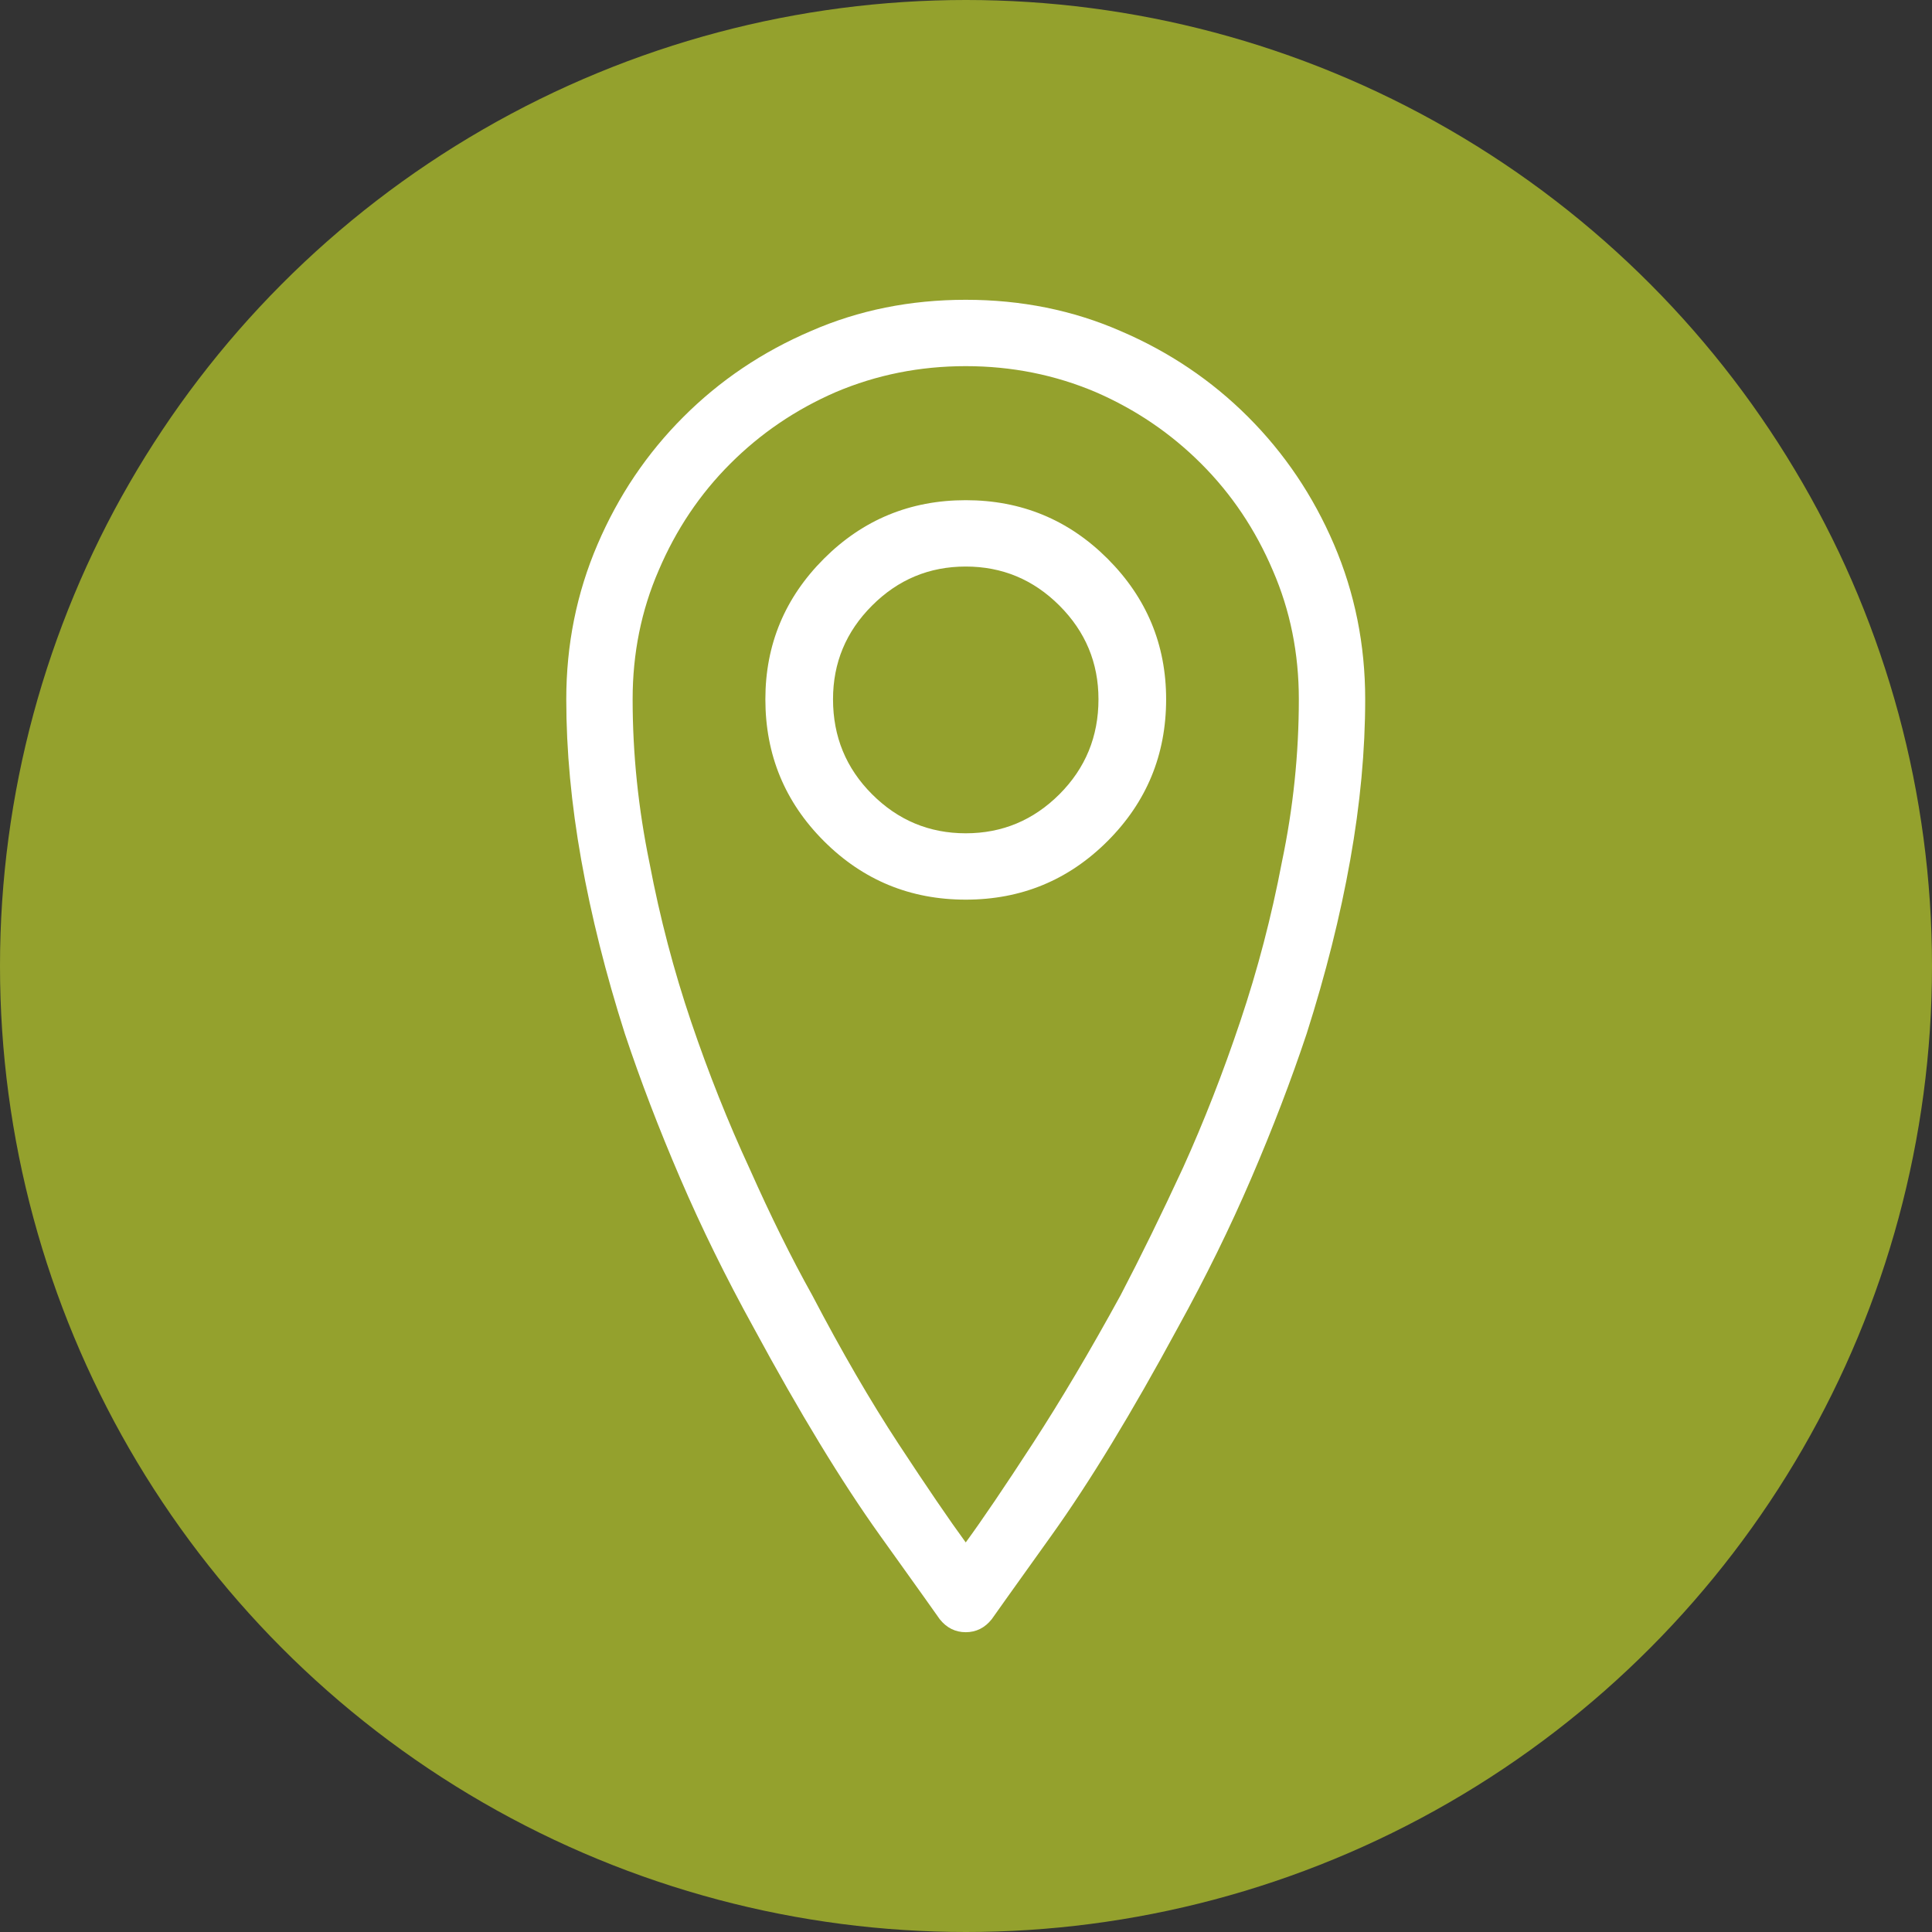
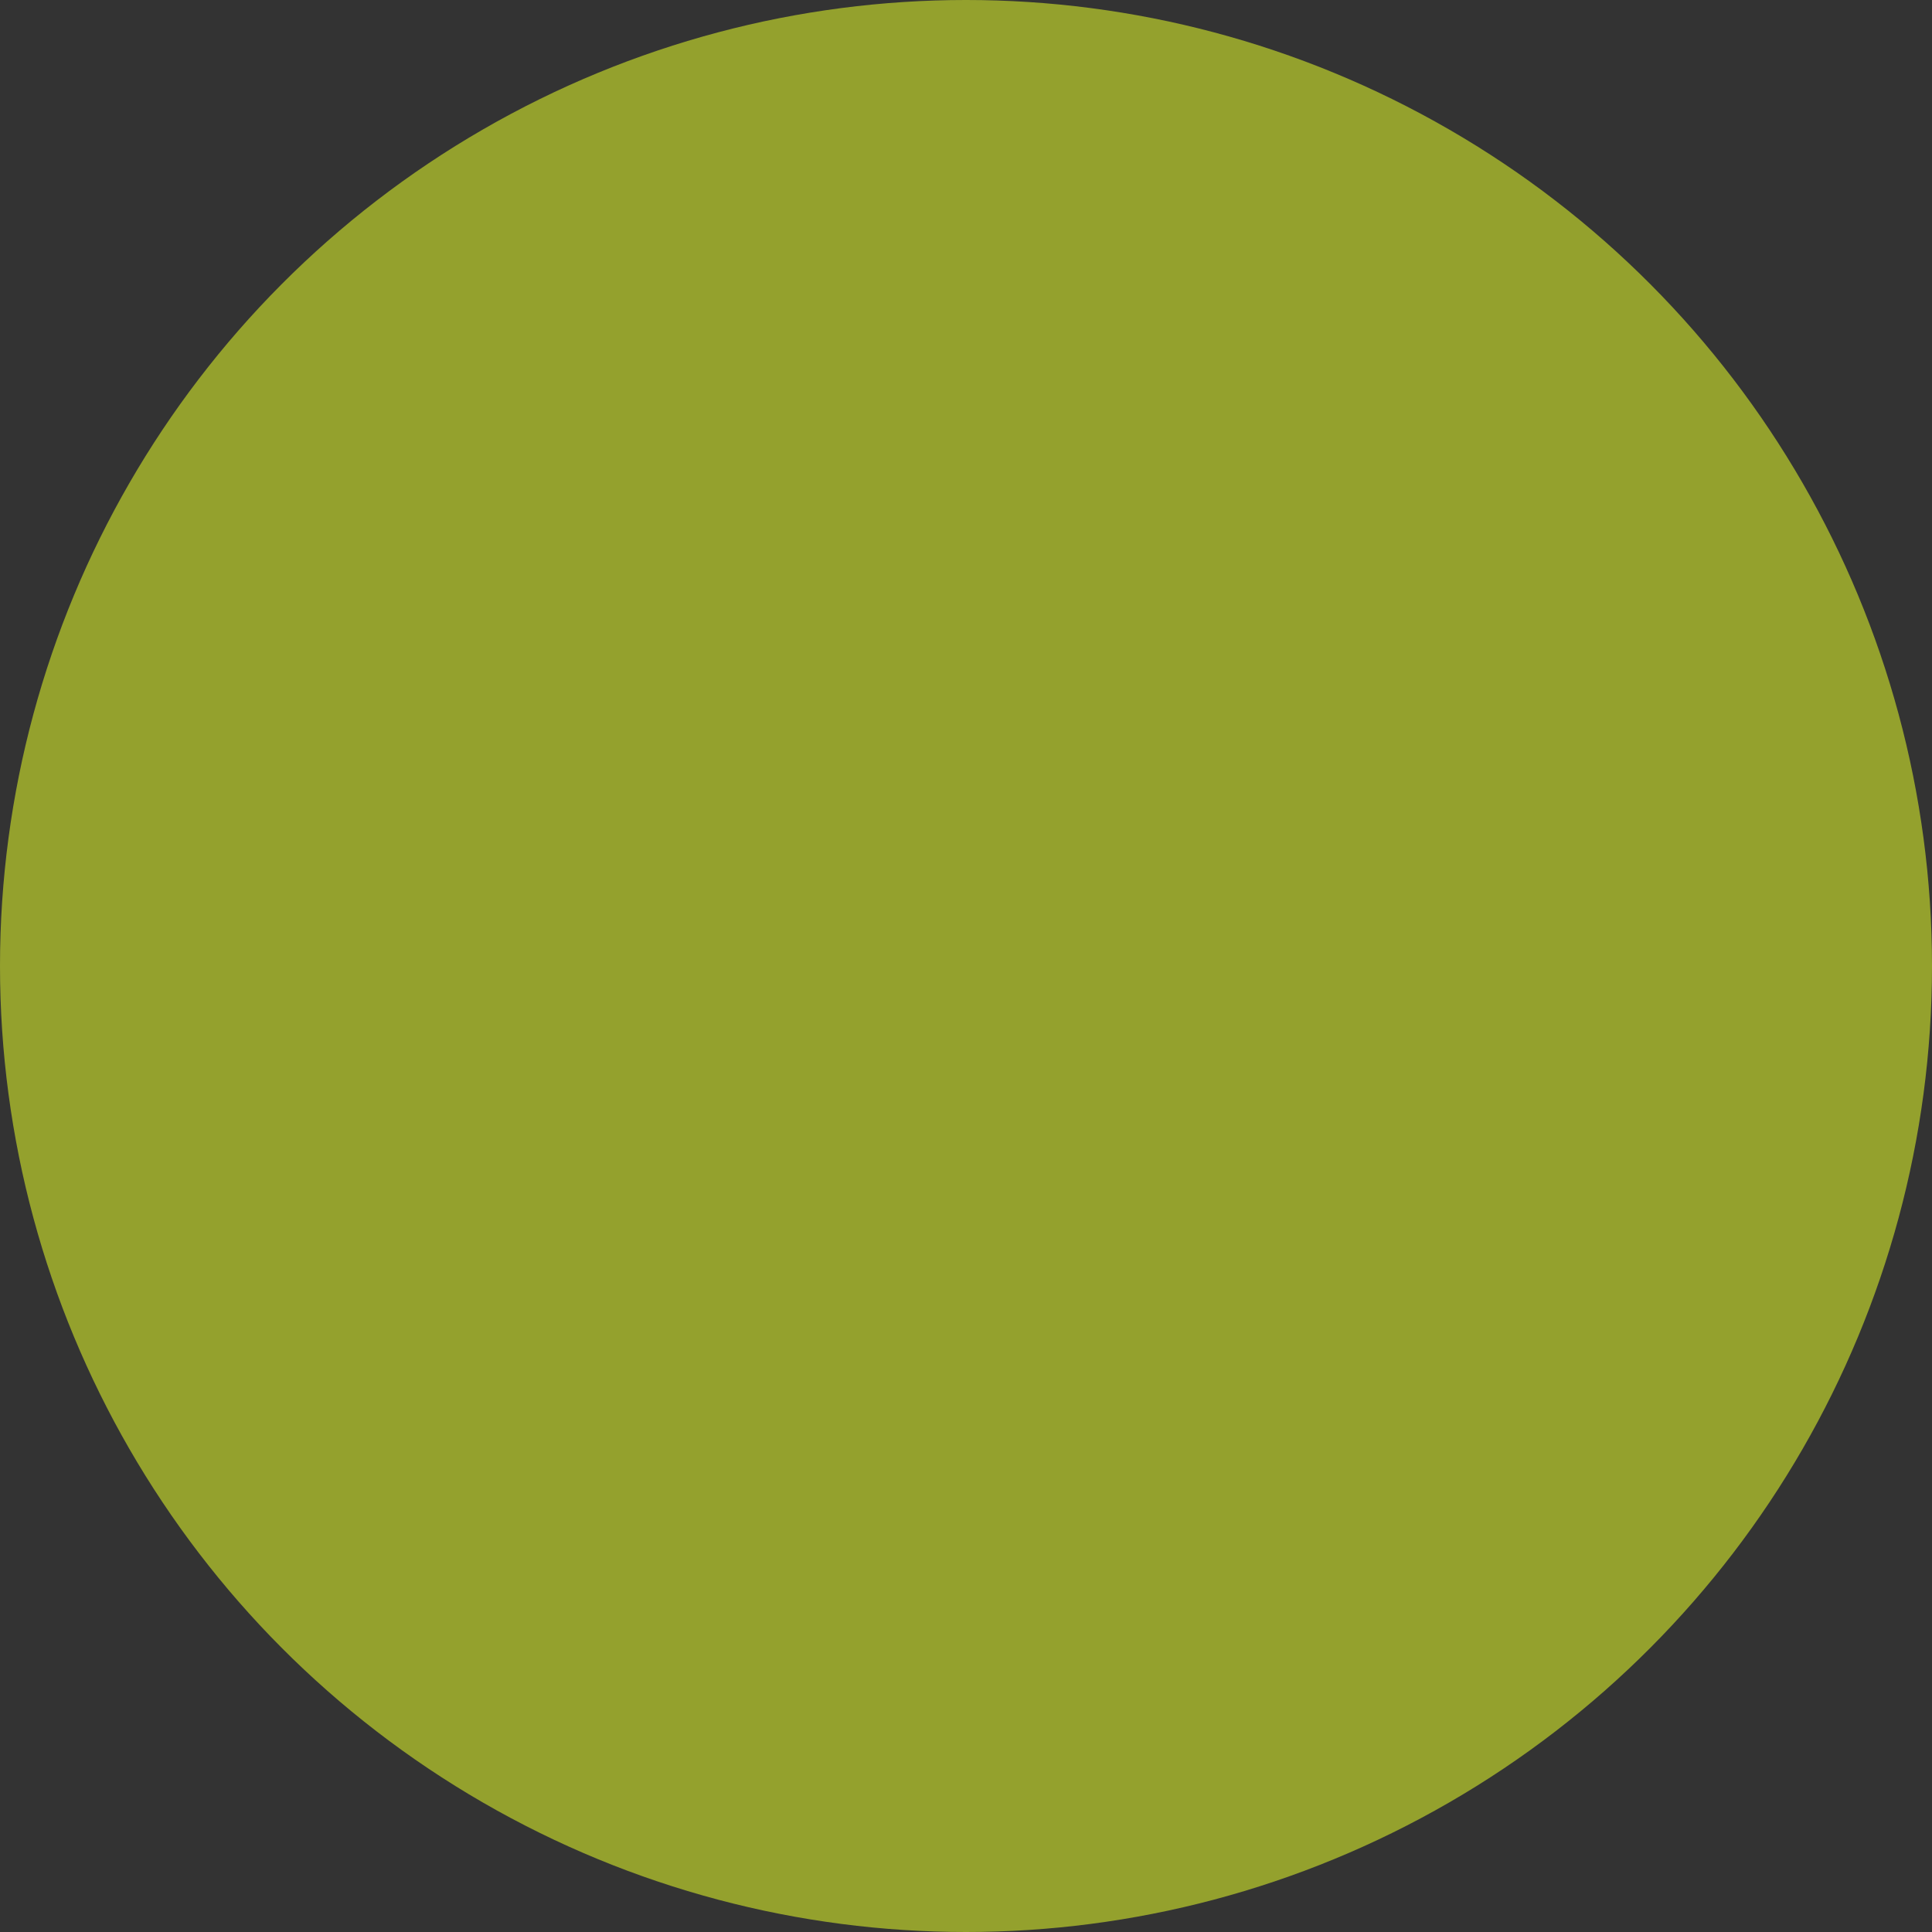
<svg xmlns="http://www.w3.org/2000/svg" width="58" height="58" viewBox="0 0 58 58" fill="none">
  <rect x="0" y="0" width="58" height="58" fill="#333333" stroke="none" />
  <circle cx="29" cy="29" r="29" fill="#94A12D" />
-   <path d="M28.992 49C28.836 49 28.693 48.967 28.562 48.902C28.432 48.837 28.315 48.74 28.211 48.609C28.159 48.531 27.56 47.691 26.414 46.09C25.268 44.488 24.005 42.411 22.625 39.859C21.792 38.349 21.056 36.852 20.418 35.367C19.78 33.883 19.227 32.438 18.758 31.031C18.185 29.234 17.749 27.496 17.449 25.816C17.15 24.137 17 22.529 17 20.992C17 19.352 17.312 17.802 17.938 16.344C18.562 14.885 19.422 13.609 20.516 12.516C21.609 11.422 22.885 10.562 24.344 9.938C25.776 9.312 27.326 9 28.992 9C30.659 9 32.208 9.312 33.641 9.938C35.099 10.562 36.375 11.422 37.469 12.516C38.562 13.609 39.422 14.885 40.047 16.344C40.672 17.802 40.984 19.352 40.984 20.992C40.984 22.529 40.835 24.137 40.535 25.816C40.236 27.496 39.8 29.234 39.227 31.031C38.758 32.438 38.204 33.883 37.566 35.367C36.928 36.852 36.193 38.349 35.359 39.859C33.979 42.411 32.716 44.488 31.57 46.09C30.424 47.691 29.826 48.531 29.773 48.609C29.669 48.74 29.552 48.837 29.422 48.902C29.292 48.967 29.148 49 28.992 49ZM28.992 10.992C27.612 10.992 26.31 11.253 25.086 11.773C23.888 12.294 22.833 13.01 21.922 13.922C21.01 14.833 20.294 15.901 19.773 17.125C19.253 18.323 18.992 19.612 18.992 20.992C18.992 22.633 19.162 24.273 19.5 25.914C19.812 27.555 20.229 29.143 20.75 30.68C21.271 32.216 21.857 33.688 22.508 35.094C23.133 36.5 23.758 37.763 24.383 38.883C25.268 40.575 26.134 42.066 26.98 43.355C27.827 44.645 28.497 45.628 28.992 46.305C29.487 45.628 30.158 44.638 31.004 43.336C31.85 42.034 32.729 40.55 33.641 38.883C34.24 37.737 34.865 36.461 35.516 35.055C36.141 33.675 36.714 32.21 37.234 30.66C37.755 29.111 38.172 27.516 38.484 25.875C38.823 24.26 38.992 22.633 38.992 20.992C38.992 19.612 38.732 18.323 38.211 17.125C37.69 15.901 36.974 14.833 36.062 13.922C35.151 13.01 34.096 12.294 32.898 11.773C31.674 11.253 30.372 10.992 28.992 10.992ZM28.992 27.008C27.326 27.008 25.906 26.422 24.734 25.25C23.562 24.078 22.977 22.659 22.977 20.992C22.977 19.352 23.562 17.945 24.734 16.773C25.906 15.602 27.326 15.016 28.992 15.016C30.659 15.016 32.078 15.602 33.25 16.773C34.422 17.945 35.008 19.352 35.008 20.992C35.008 22.659 34.422 24.078 33.25 25.25C32.078 26.422 30.659 27.008 28.992 27.008ZM28.992 17.008C27.898 17.008 26.961 17.398 26.18 18.18C25.398 18.961 25.008 19.898 25.008 20.992C25.008 22.112 25.398 23.062 26.18 23.844C26.961 24.625 27.898 25.016 28.992 25.016C30.086 25.016 31.023 24.625 31.805 23.844C32.586 23.062 32.977 22.112 32.977 20.992C32.977 19.898 32.586 18.961 31.805 18.18C31.023 17.398 30.086 17.008 28.992 17.008Z" fill="white" />
</svg>